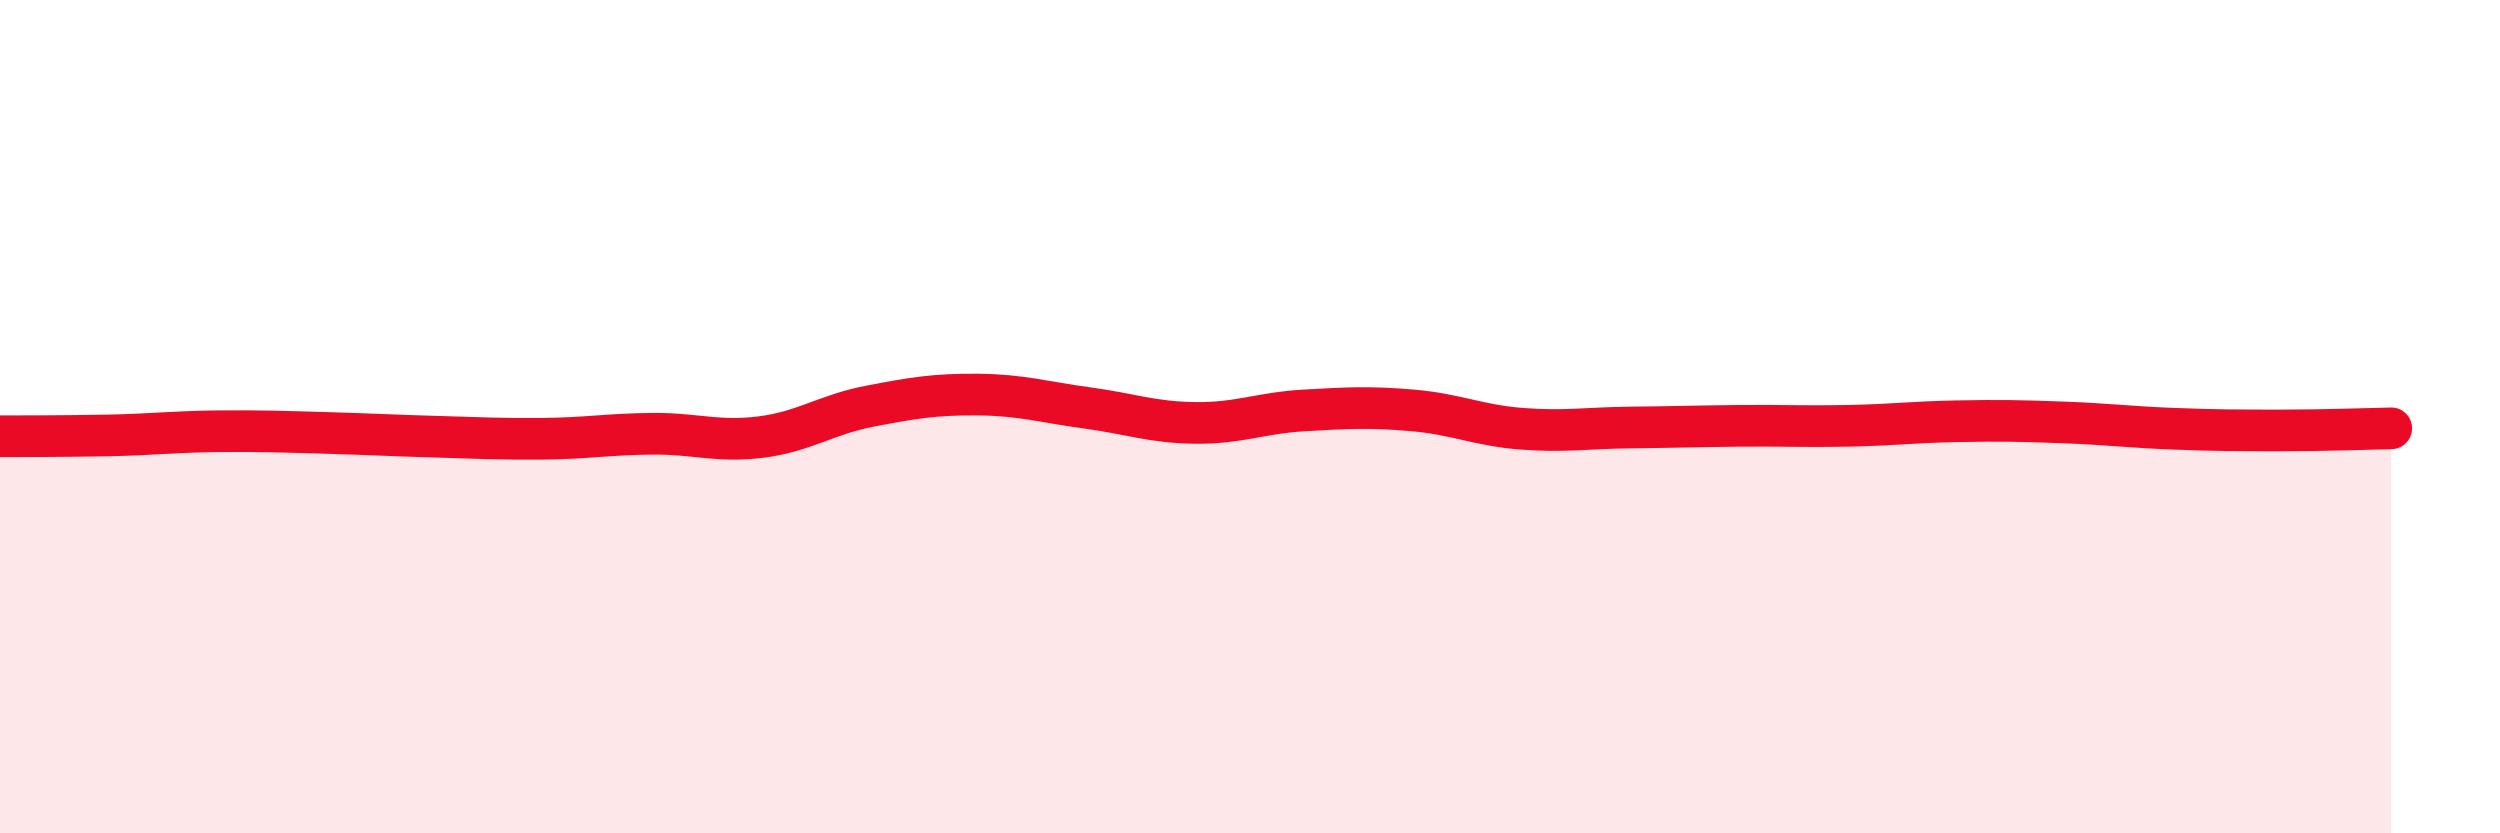
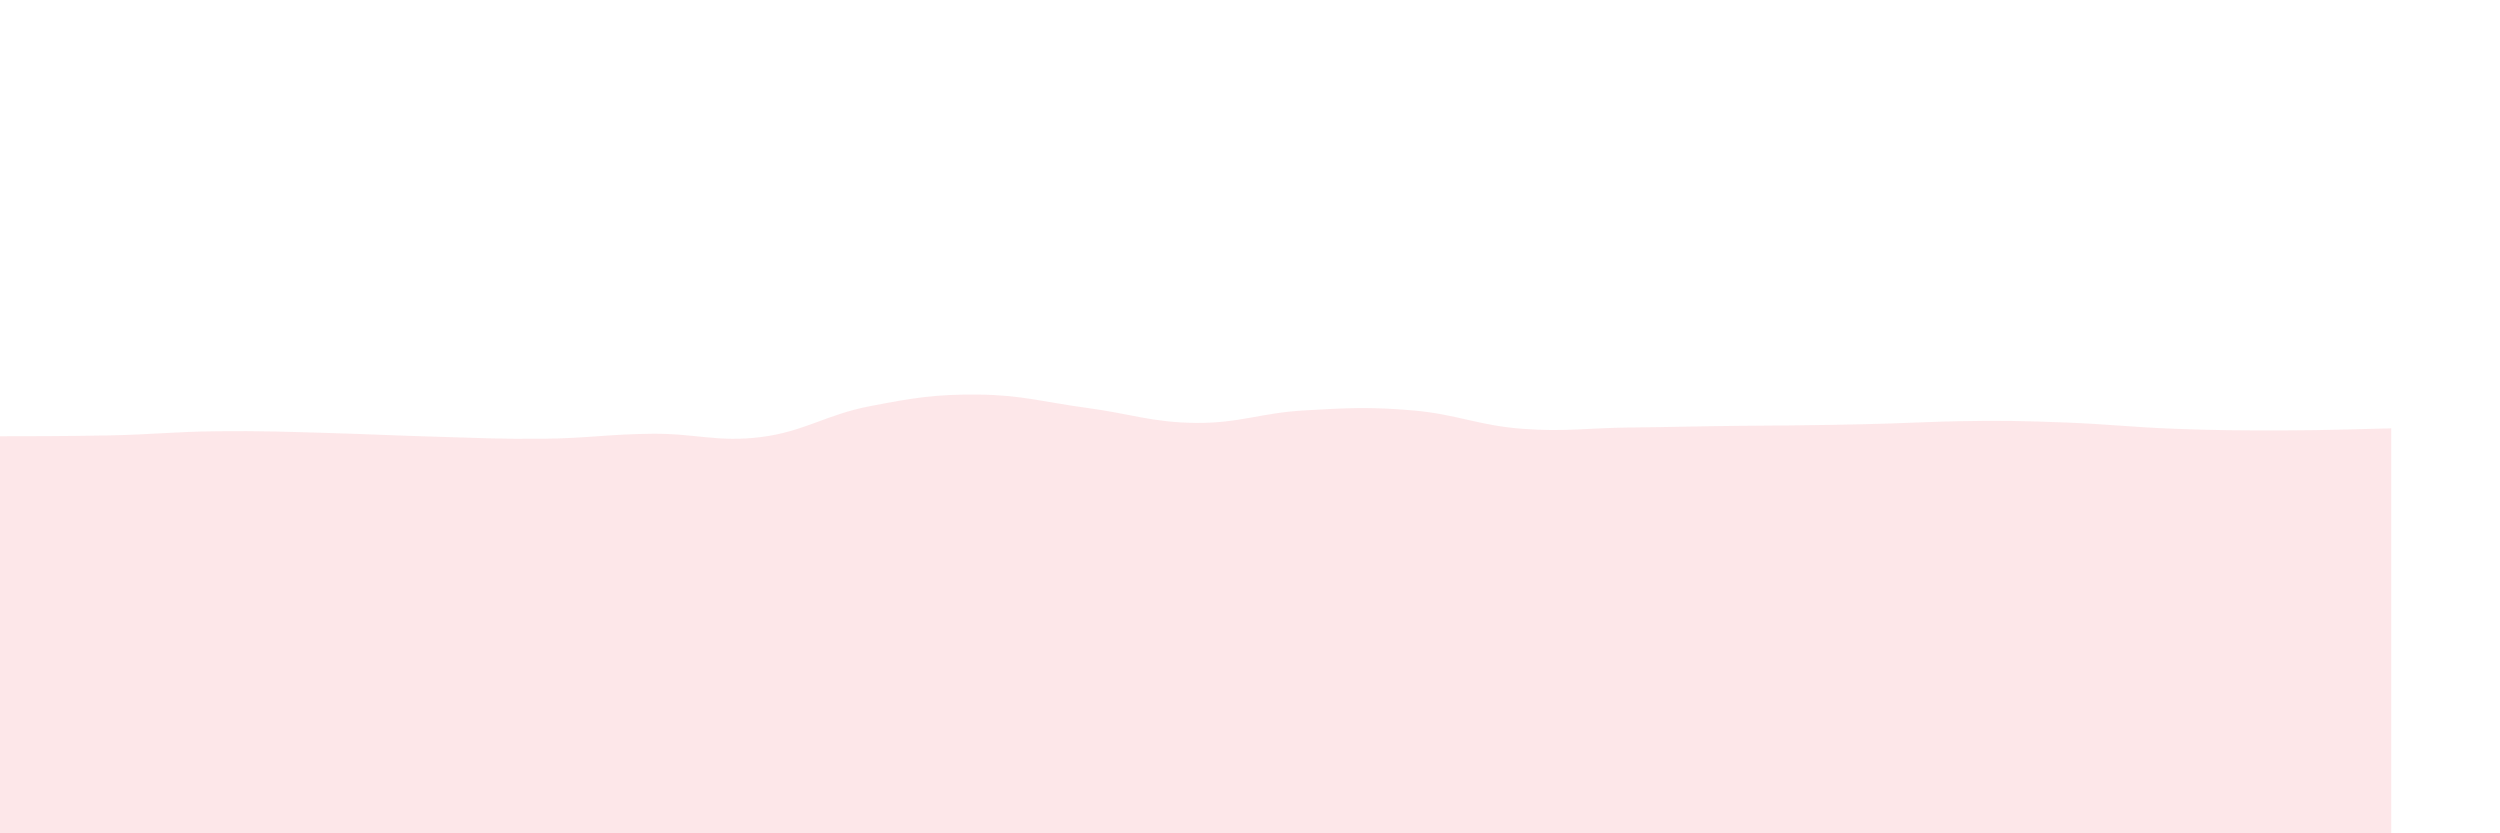
<svg xmlns="http://www.w3.org/2000/svg" width="60" height="20" viewBox="0 0 60 20">
-   <path d="M 0,10.47 C 0.52,10.47 1.57,10.47 2.61,10.45 C 3.65,10.43 4.18,10.36 5.22,10.35 C 6.26,10.34 6.79,10.36 7.83,10.39 C 8.87,10.42 9.39,10.45 10.43,10.48 C 11.47,10.51 12,10.54 13.04,10.53 C 14.08,10.52 14.61,10.42 15.65,10.41 C 16.69,10.4 17.22,10.62 18.26,10.49 C 19.3,10.36 19.83,9.95 20.87,9.75 C 21.91,9.55 22.44,9.46 23.48,9.47 C 24.52,9.48 25.05,9.65 26.09,9.79 C 27.13,9.93 27.66,10.14 28.7,10.15 C 29.74,10.16 30.26,9.91 31.3,9.85 C 32.34,9.79 32.87,9.76 33.91,9.85 C 34.95,9.94 35.48,10.21 36.52,10.29 C 37.56,10.37 38.09,10.27 39.13,10.26 C 40.17,10.25 40.7,10.23 41.74,10.22 C 42.78,10.21 43.31,10.24 44.35,10.22 C 45.39,10.2 45.92,10.13 46.96,10.11 C 48,10.09 48.53,10.1 49.57,10.14 C 50.61,10.18 51.13,10.25 52.17,10.29 C 53.21,10.33 53.74,10.33 54.78,10.33 C 55.82,10.33 56.87,10.29 57.39,10.28L57.39 20L0 20Z" fill="#EB0A25" opacity="0.1" stroke-linecap="round" stroke-linejoin="round" />
-   <path d="M 0,10.47 C 0.52,10.47 1.57,10.47 2.61,10.45 C 3.65,10.43 4.18,10.36 5.22,10.35 C 6.26,10.34 6.79,10.36 7.83,10.39 C 8.87,10.42 9.39,10.45 10.43,10.48 C 11.47,10.51 12,10.54 13.04,10.53 C 14.08,10.52 14.61,10.42 15.65,10.41 C 16.69,10.4 17.22,10.62 18.26,10.49 C 19.3,10.36 19.83,9.95 20.87,9.75 C 21.91,9.55 22.44,9.46 23.48,9.47 C 24.52,9.48 25.05,9.65 26.09,9.79 C 27.13,9.93 27.66,10.14 28.7,10.15 C 29.74,10.16 30.26,9.91 31.3,9.85 C 32.34,9.79 32.87,9.76 33.91,9.85 C 34.95,9.94 35.48,10.21 36.52,10.29 C 37.56,10.37 38.09,10.27 39.13,10.26 C 40.17,10.25 40.7,10.23 41.74,10.22 C 42.78,10.21 43.31,10.24 44.35,10.22 C 45.39,10.2 45.92,10.13 46.96,10.11 C 48,10.09 48.53,10.1 49.57,10.14 C 50.61,10.18 51.13,10.25 52.17,10.29 C 53.21,10.33 53.74,10.33 54.78,10.33 C 55.82,10.33 56.87,10.29 57.39,10.28" stroke="#EB0A25" stroke-width="1" fill="none" stroke-linecap="round" stroke-linejoin="round" />
+   <path d="M 0,10.47 C 0.52,10.47 1.57,10.47 2.61,10.45 C 3.65,10.43 4.18,10.36 5.22,10.35 C 6.26,10.34 6.79,10.36 7.83,10.39 C 8.87,10.42 9.39,10.45 10.43,10.48 C 11.47,10.51 12,10.54 13.04,10.53 C 14.08,10.52 14.61,10.42 15.65,10.41 C 16.69,10.4 17.22,10.62 18.26,10.49 C 19.3,10.36 19.83,9.95 20.87,9.75 C 21.91,9.55 22.44,9.46 23.48,9.47 C 24.52,9.48 25.05,9.65 26.09,9.79 C 27.13,9.93 27.66,10.14 28.7,10.15 C 29.74,10.16 30.26,9.91 31.3,9.85 C 32.34,9.79 32.87,9.76 33.91,9.85 C 34.95,9.94 35.48,10.21 36.52,10.29 C 37.56,10.37 38.09,10.27 39.13,10.26 C 40.17,10.25 40.7,10.23 41.74,10.22 C 45.39,10.2 45.92,10.13 46.96,10.11 C 48,10.09 48.53,10.1 49.57,10.14 C 50.61,10.18 51.13,10.25 52.17,10.29 C 53.21,10.33 53.74,10.33 54.78,10.33 C 55.82,10.33 56.87,10.29 57.39,10.28L57.39 20L0 20Z" fill="#EB0A25" opacity="0.1" stroke-linecap="round" stroke-linejoin="round" />
</svg>